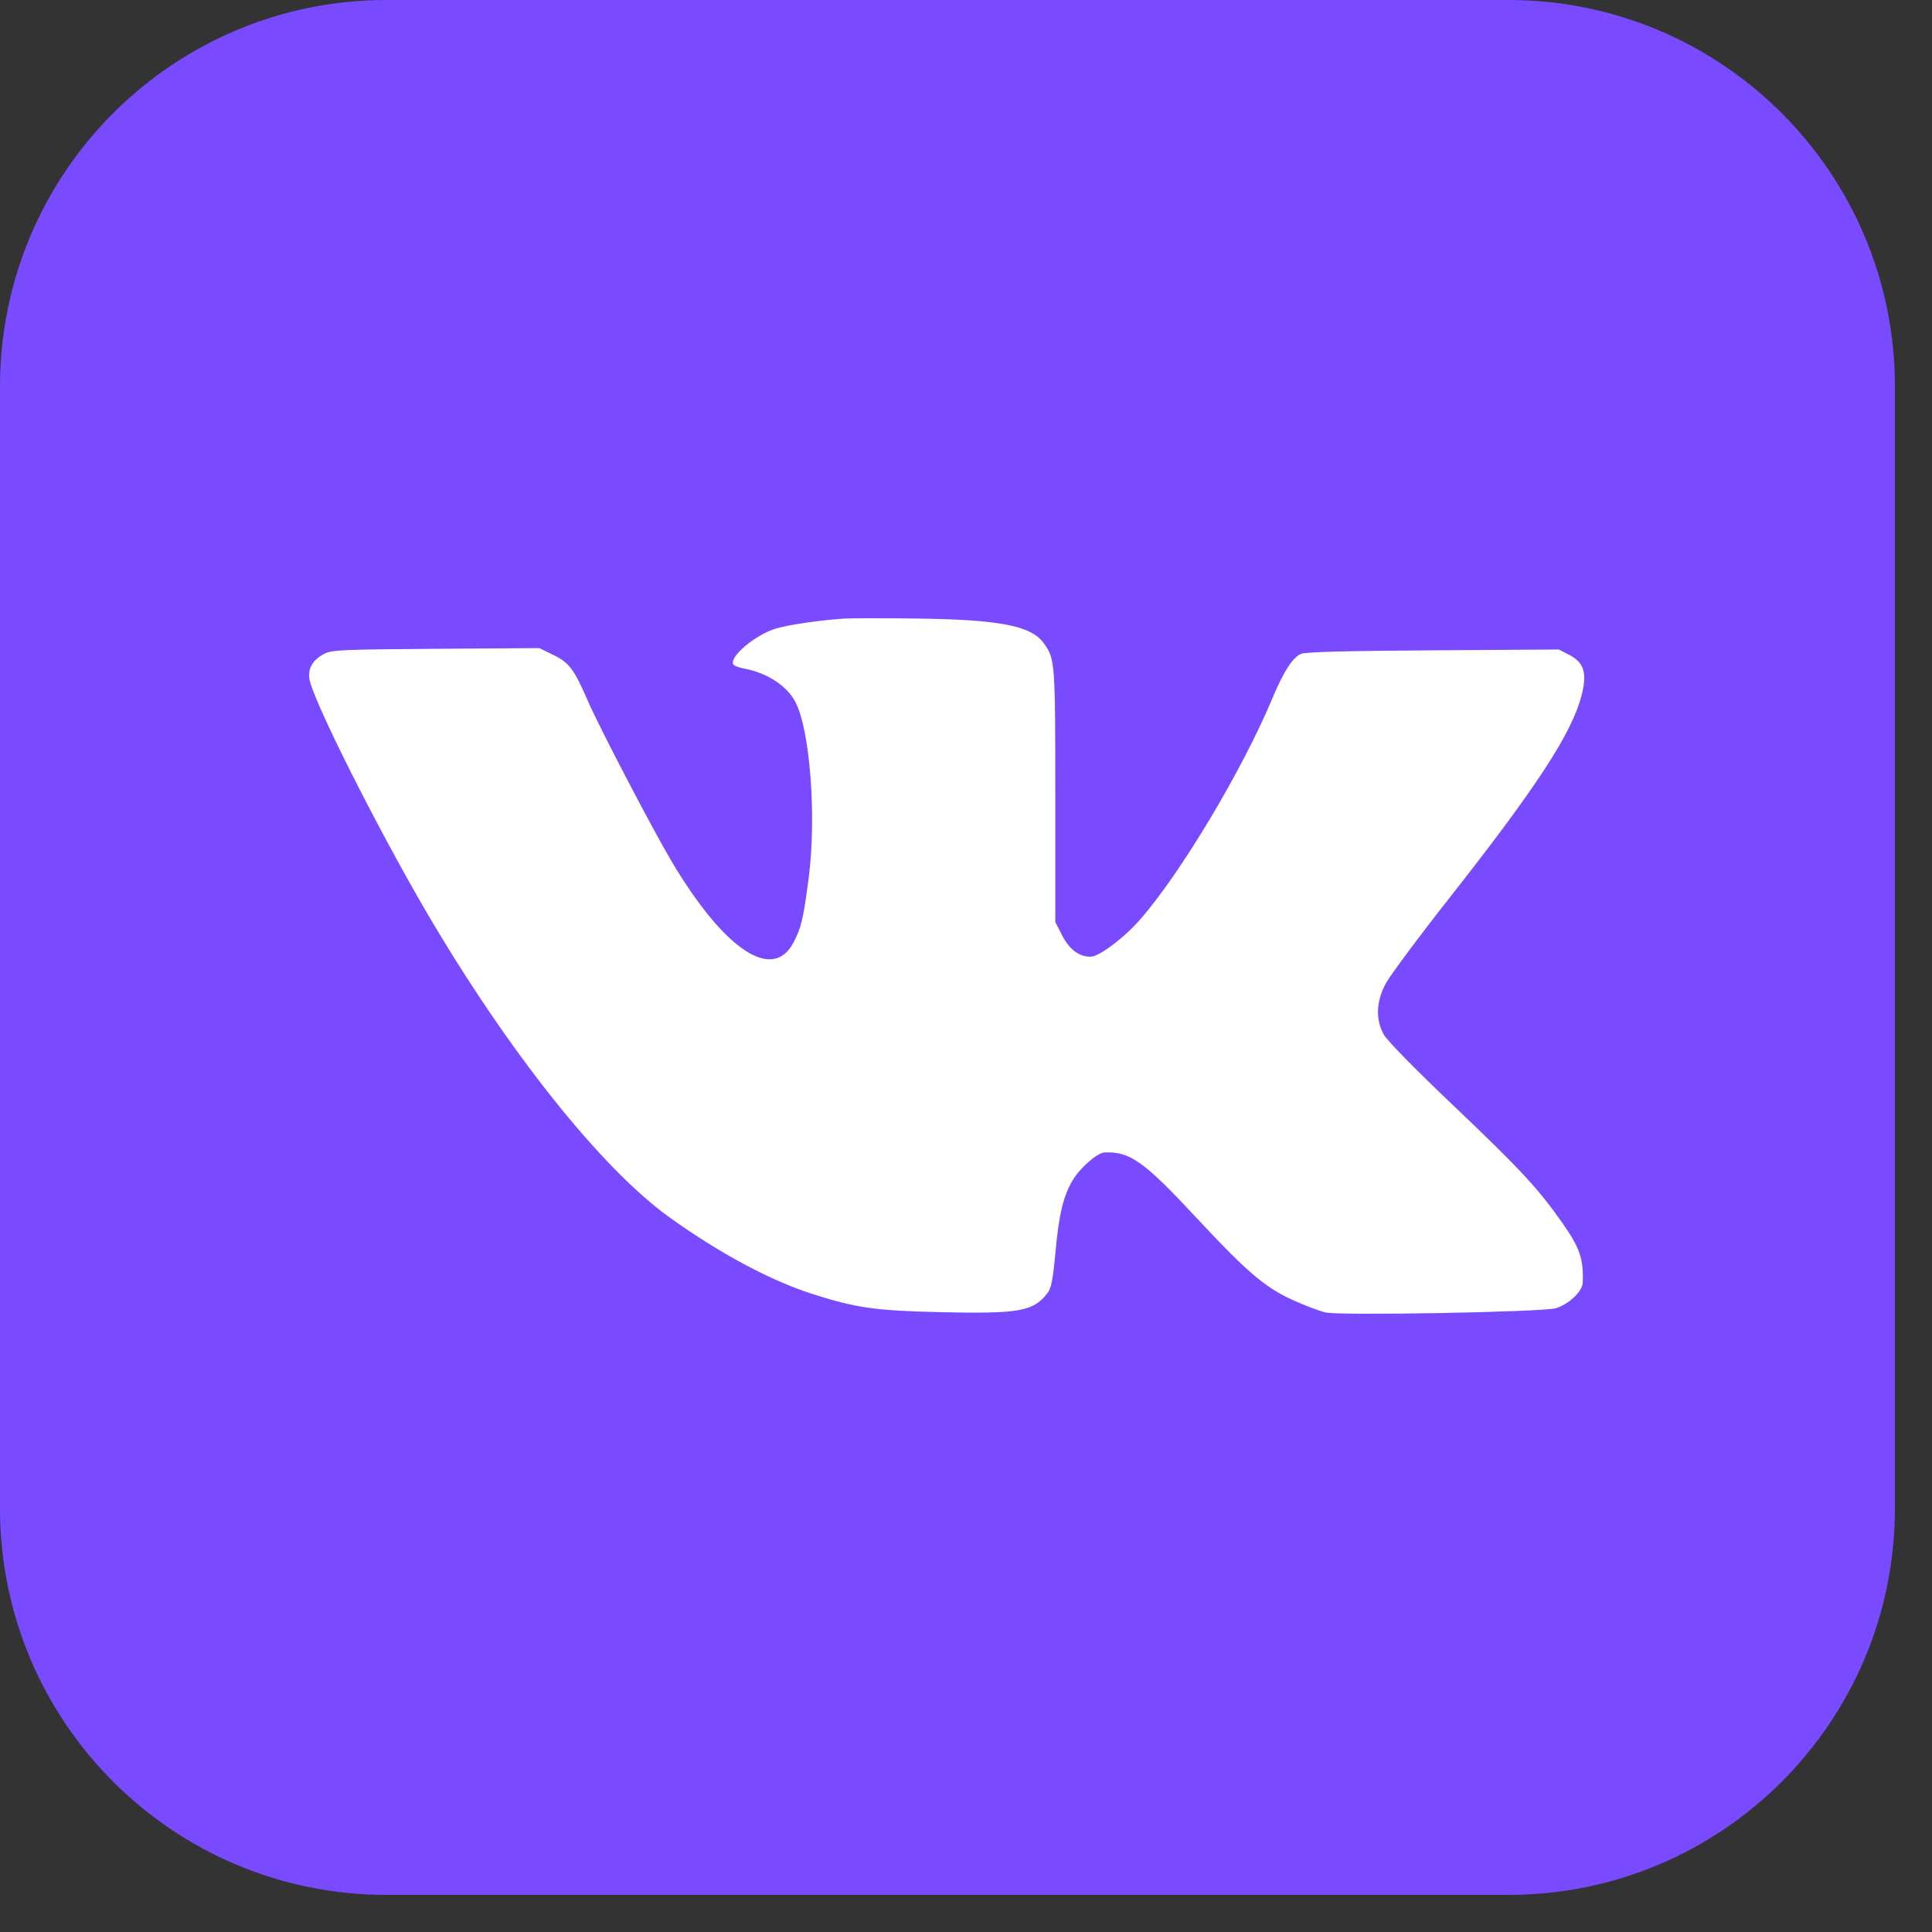
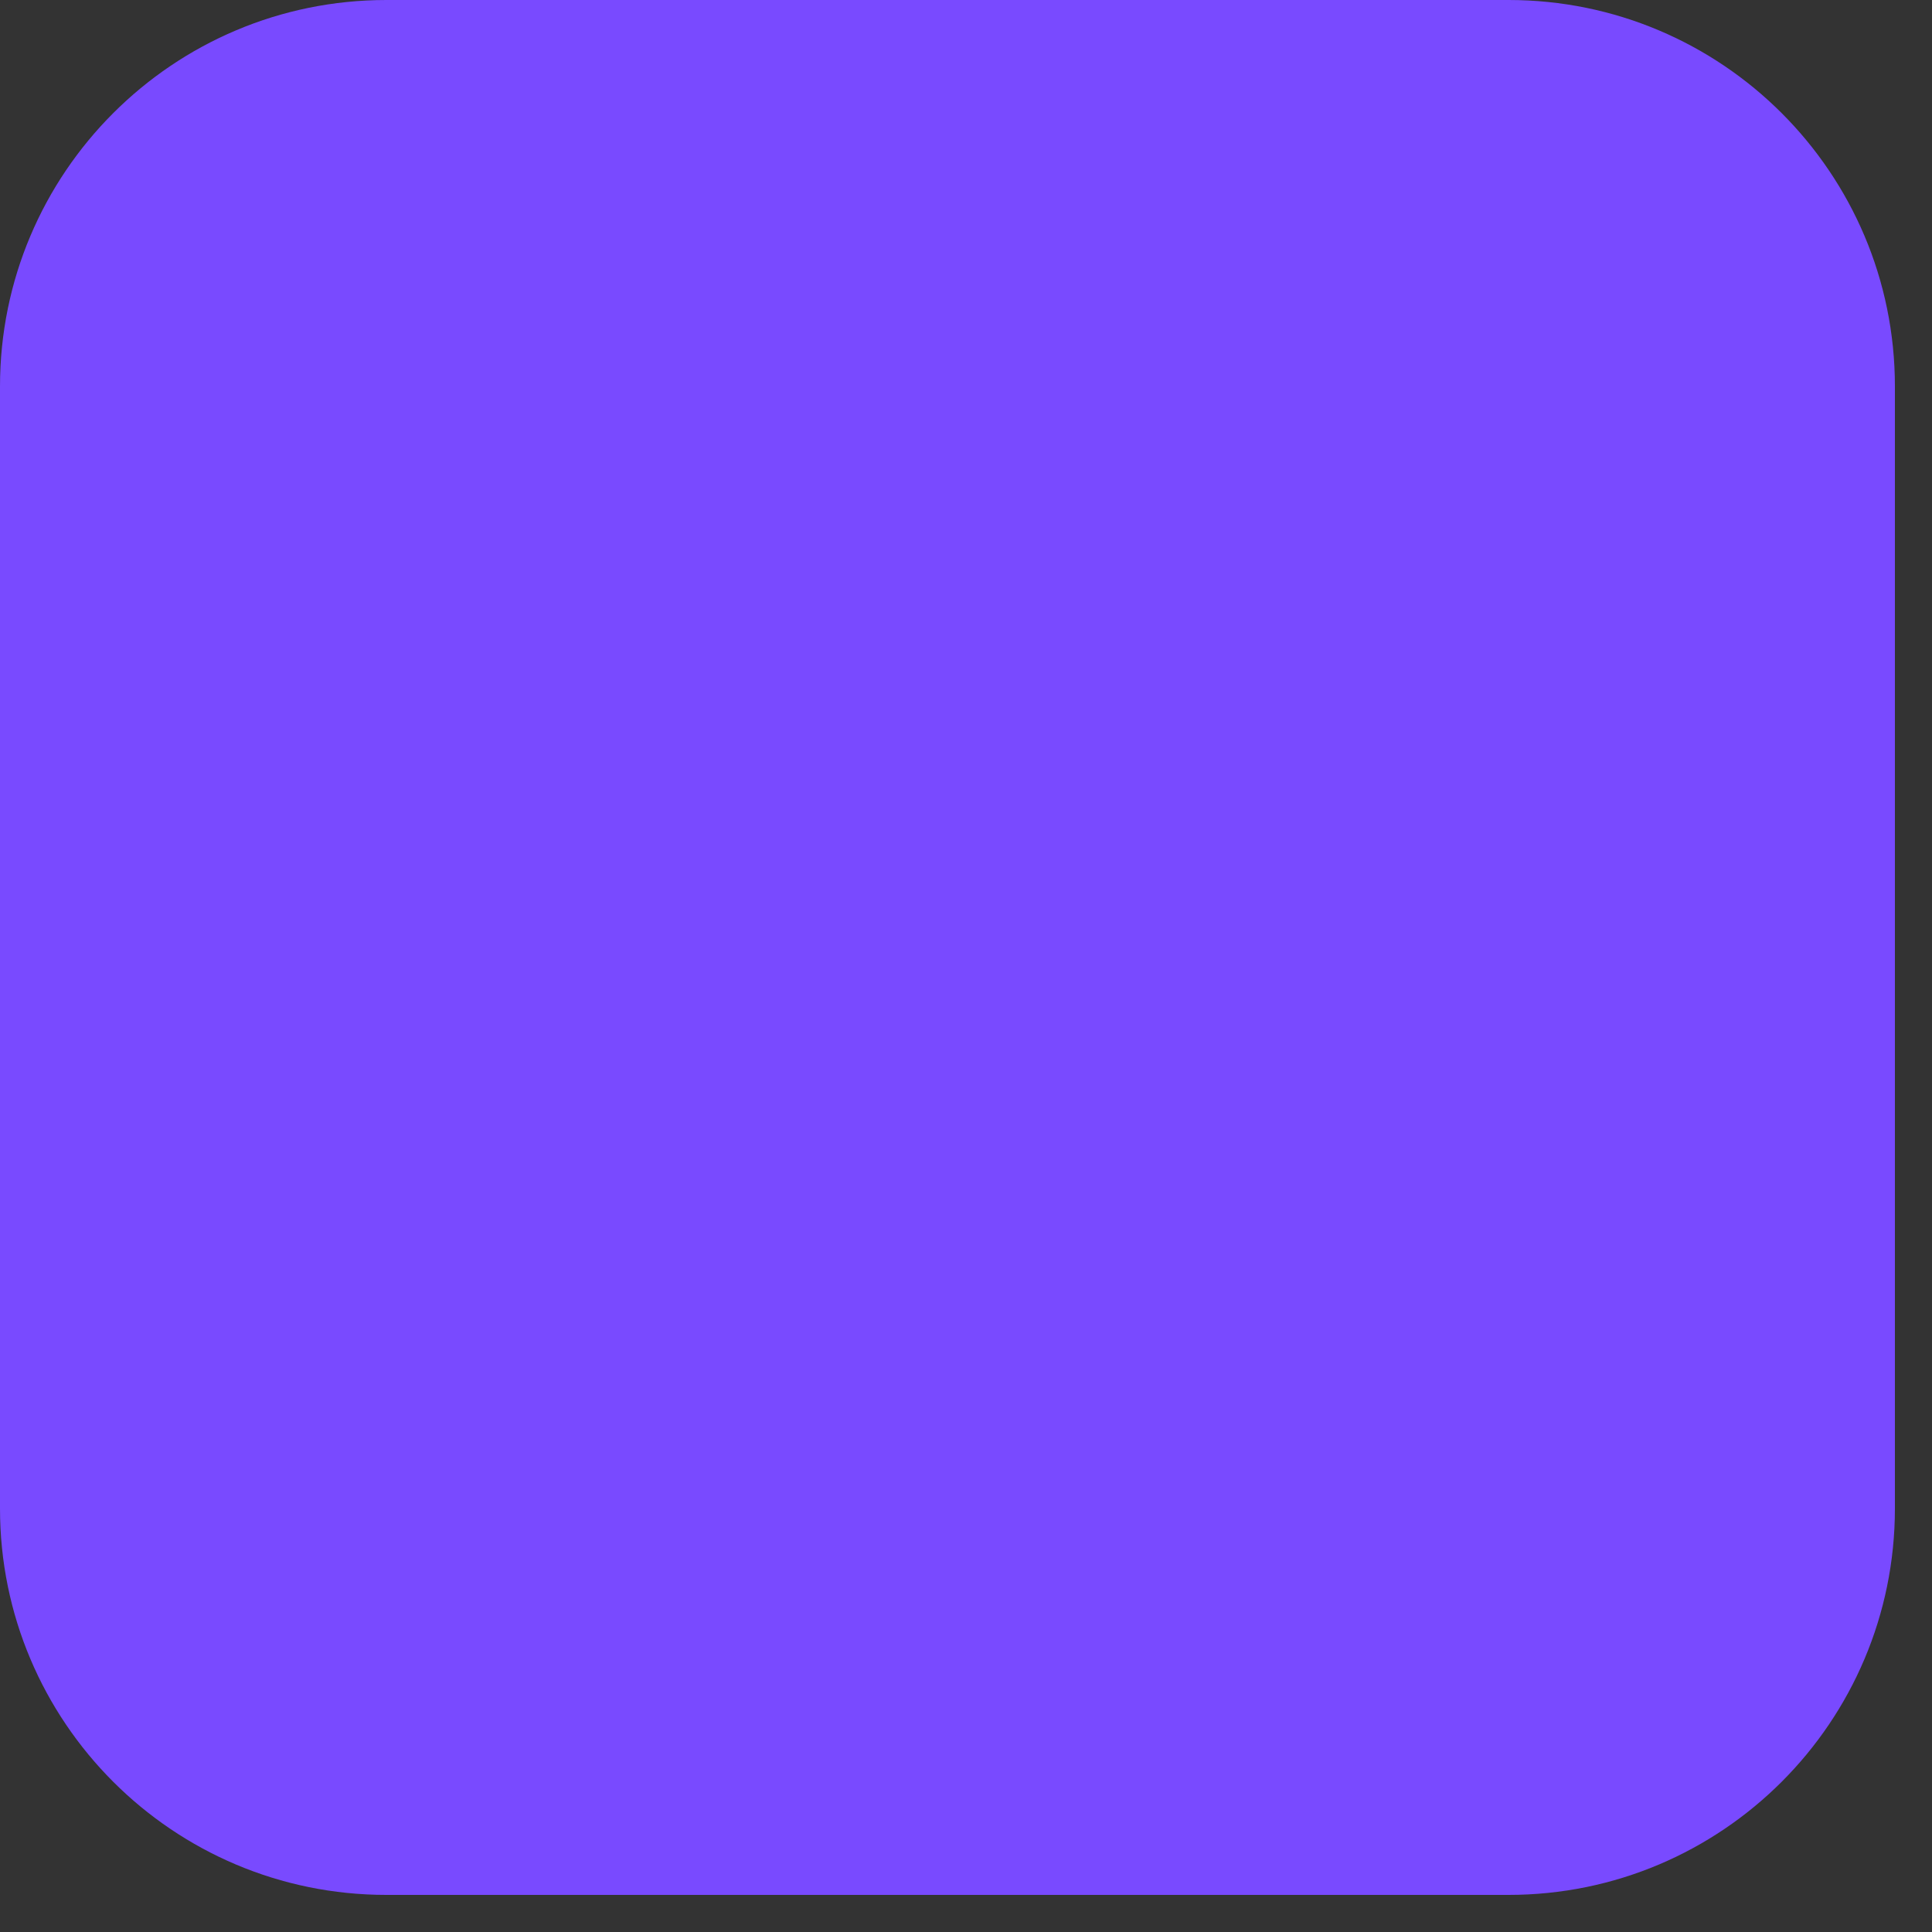
<svg xmlns="http://www.w3.org/2000/svg" width="50" height="50" viewBox="0 0 50 50" fill="none">
  <rect x="0" y="0" width="50" height="50" fill="#333333" stroke="none" />
  <path d="M0 10C0 4.477 4.477 0 10 0H39.04C44.563 0 49.04 4.477 49.04 10V39.04C49.04 44.563 44.563 49.04 39.04 49.04H10C4.477 49.04 0 44.563 0 39.04V10Z" fill="#794AFF" />
-   <path fill-rule="evenodd" clip-rule="evenodd" d="M21.828 16.01C21.202 16.053 20.405 16.17 20.086 16.265C19.547 16.425 18.858 17.007 18.981 17.199C19.003 17.232 19.123 17.278 19.25 17.301C19.84 17.407 20.358 17.741 20.58 18.159C20.963 18.878 21.135 21.126 20.929 22.718C20.793 23.77 20.736 24.014 20.534 24.395C19.994 25.418 18.745 24.585 17.382 22.294C16.892 21.469 15.524 18.849 15.22 18.153C14.85 17.306 14.733 17.151 14.313 16.946L13.958 16.773L11.281 16.791C8.863 16.808 8.583 16.82 8.395 16.919C8.095 17.076 7.967 17.29 8.007 17.569C8.08 18.081 9.732 21.372 11.03 23.593C13.144 27.206 15.571 30.253 17.345 31.519C18.642 32.446 19.934 33.137 21.016 33.485C22.148 33.849 22.658 33.921 24.344 33.959C26.38 34.004 26.74 33.94 27.107 33.468C27.207 33.34 27.25 33.117 27.317 32.389C27.407 31.412 27.52 30.946 27.765 30.539C27.959 30.216 28.398 29.835 28.585 29.826C29.24 29.795 29.607 30.056 30.974 31.527C32.257 32.906 32.731 33.311 33.439 33.637C33.759 33.783 34.151 33.932 34.31 33.967C34.697 34.052 39.922 33.956 40.259 33.858C40.593 33.761 40.953 33.422 40.961 33.198C40.984 32.579 40.888 32.298 40.431 31.645C39.816 30.767 39.337 30.25 37.63 28.627C36.569 27.618 35.888 26.921 35.802 26.758C35.599 26.371 35.617 25.922 35.856 25.466C35.961 25.265 36.704 24.265 37.507 23.244C39.772 20.366 40.679 18.976 40.931 17.996C41.079 17.422 40.995 17.144 40.613 16.949L40.342 16.809L37.084 16.83C34.785 16.845 33.78 16.872 33.667 16.923C33.449 17.022 33.217 17.383 32.927 18.078C32.153 19.927 30.56 22.592 29.51 23.793C29.092 24.271 28.443 24.76 28.226 24.76C27.924 24.76 27.675 24.573 27.486 24.203L27.311 23.863V20.584C27.311 17.115 27.306 17.047 27.006 16.638C26.68 16.191 25.856 16.034 23.699 16.007C22.847 15.997 22.005 15.998 21.828 16.01Z" fill="white" />
</svg>